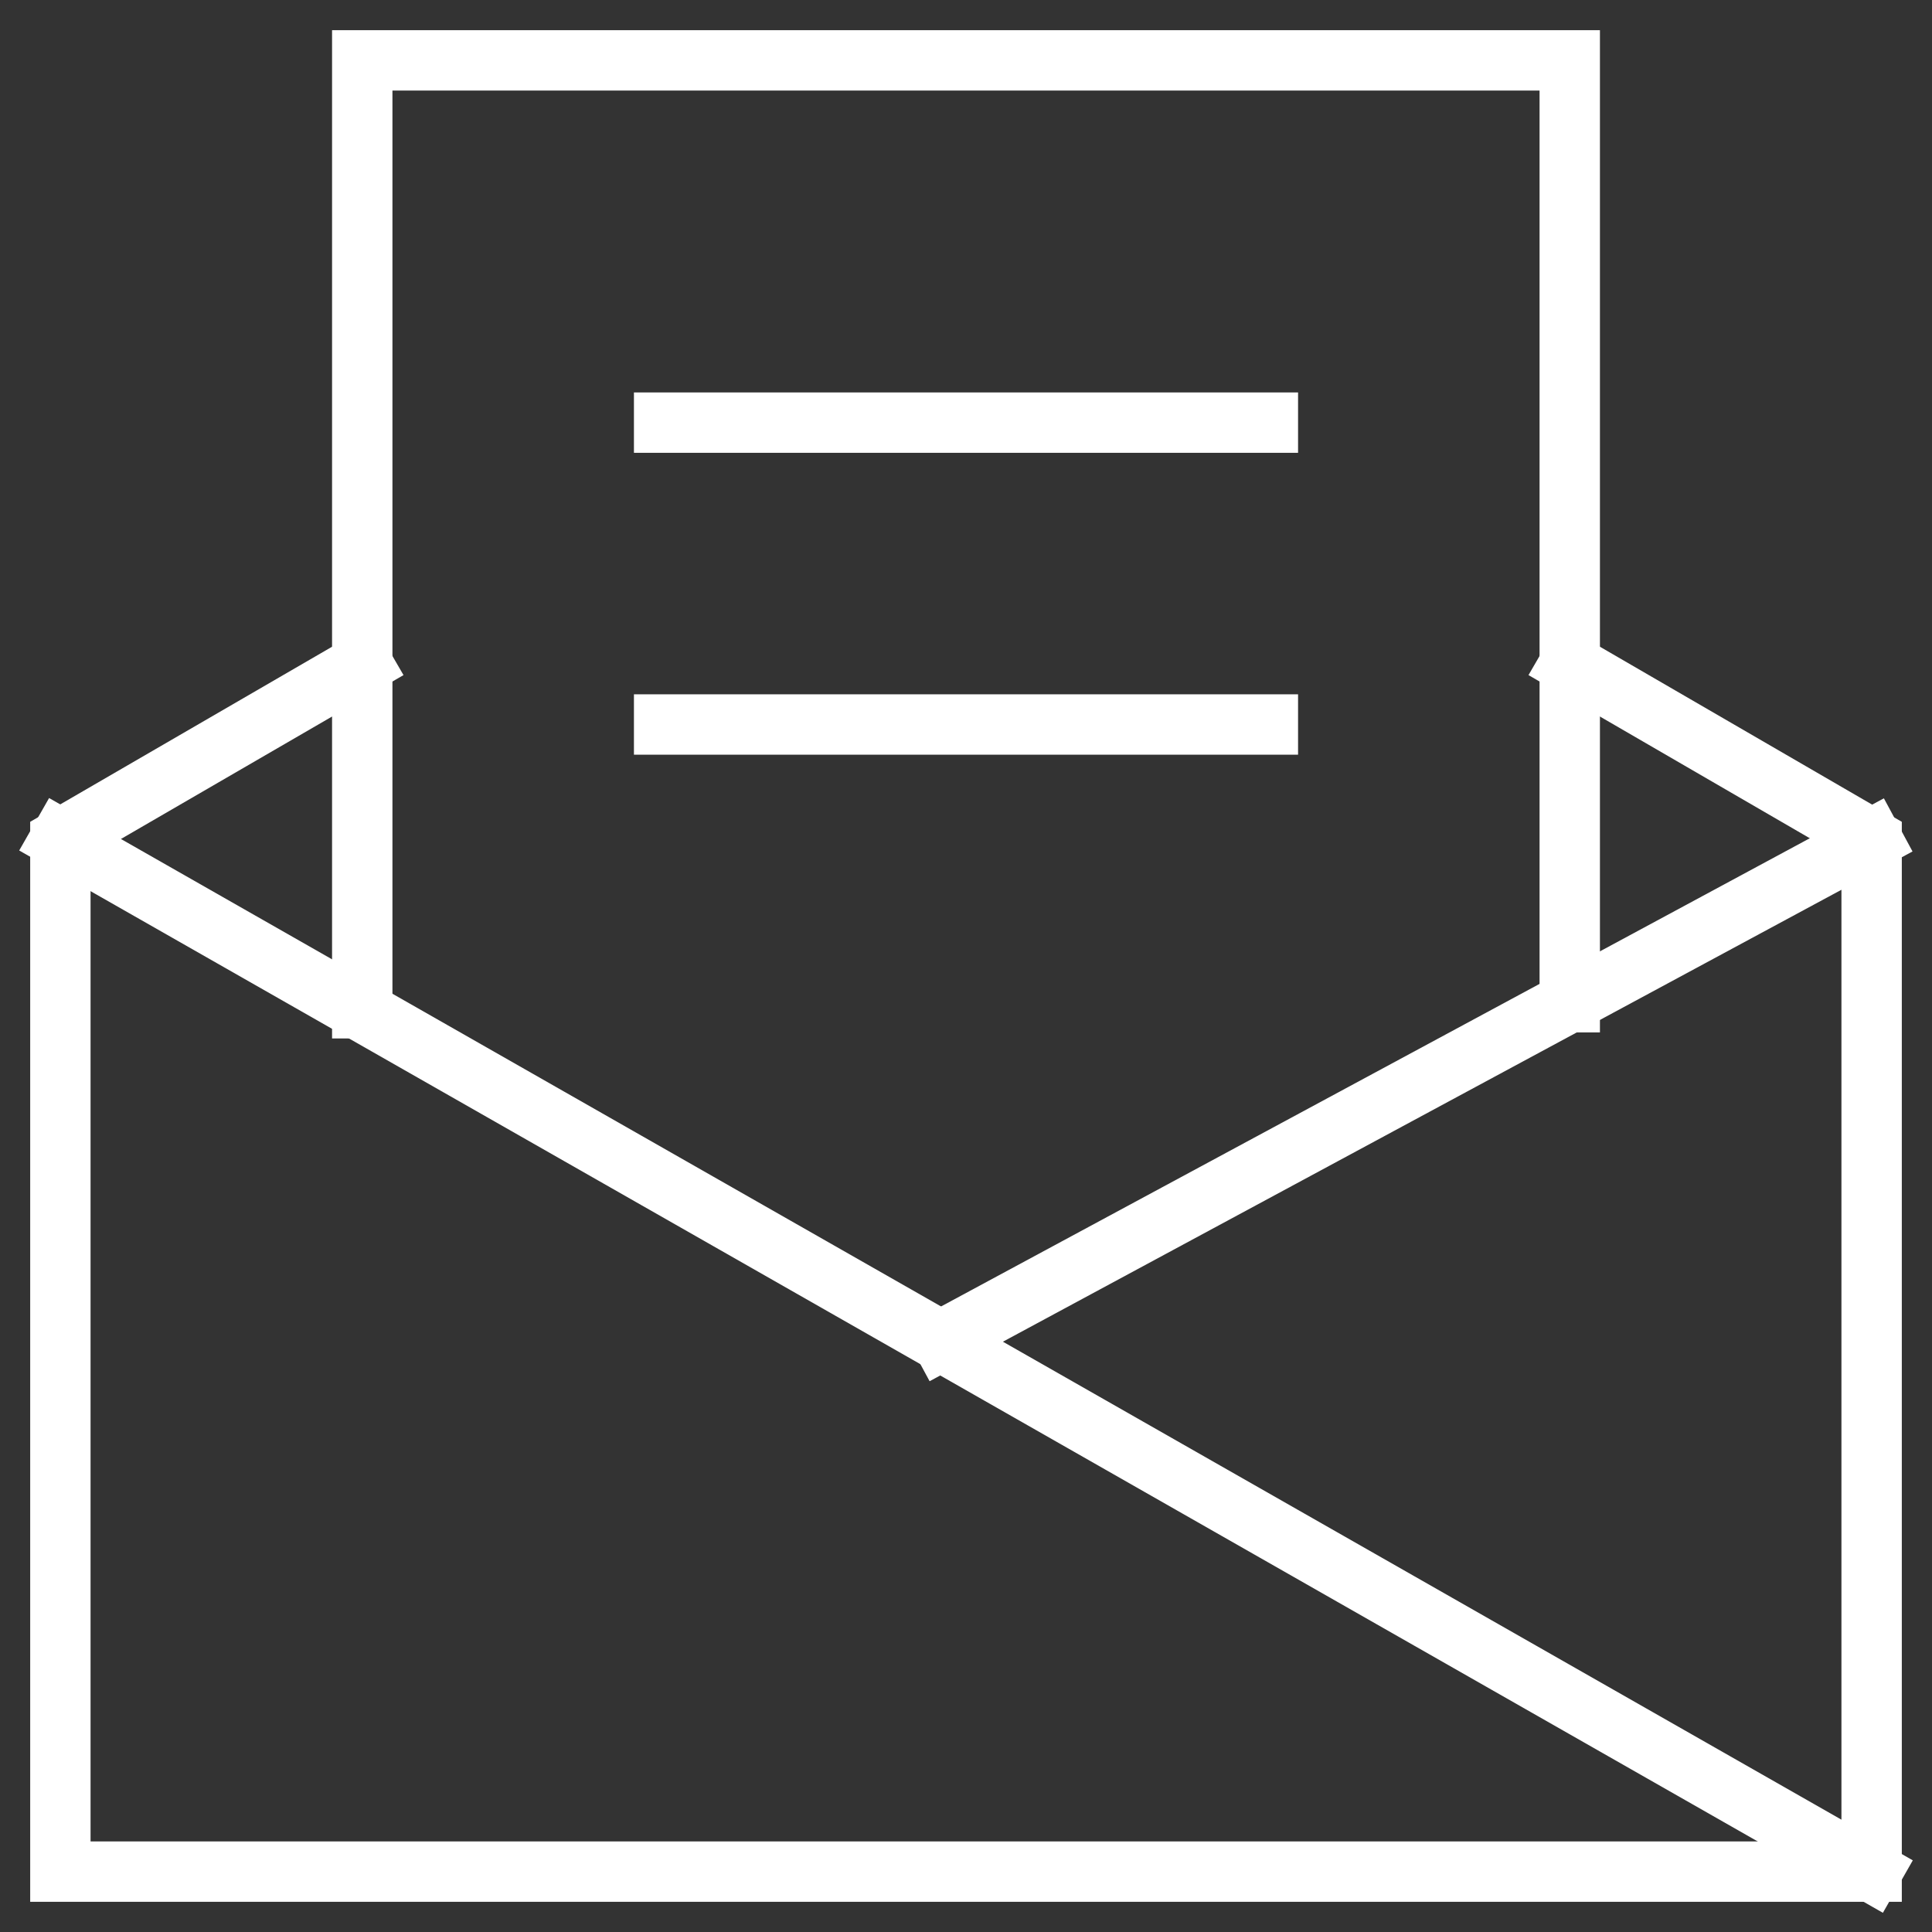
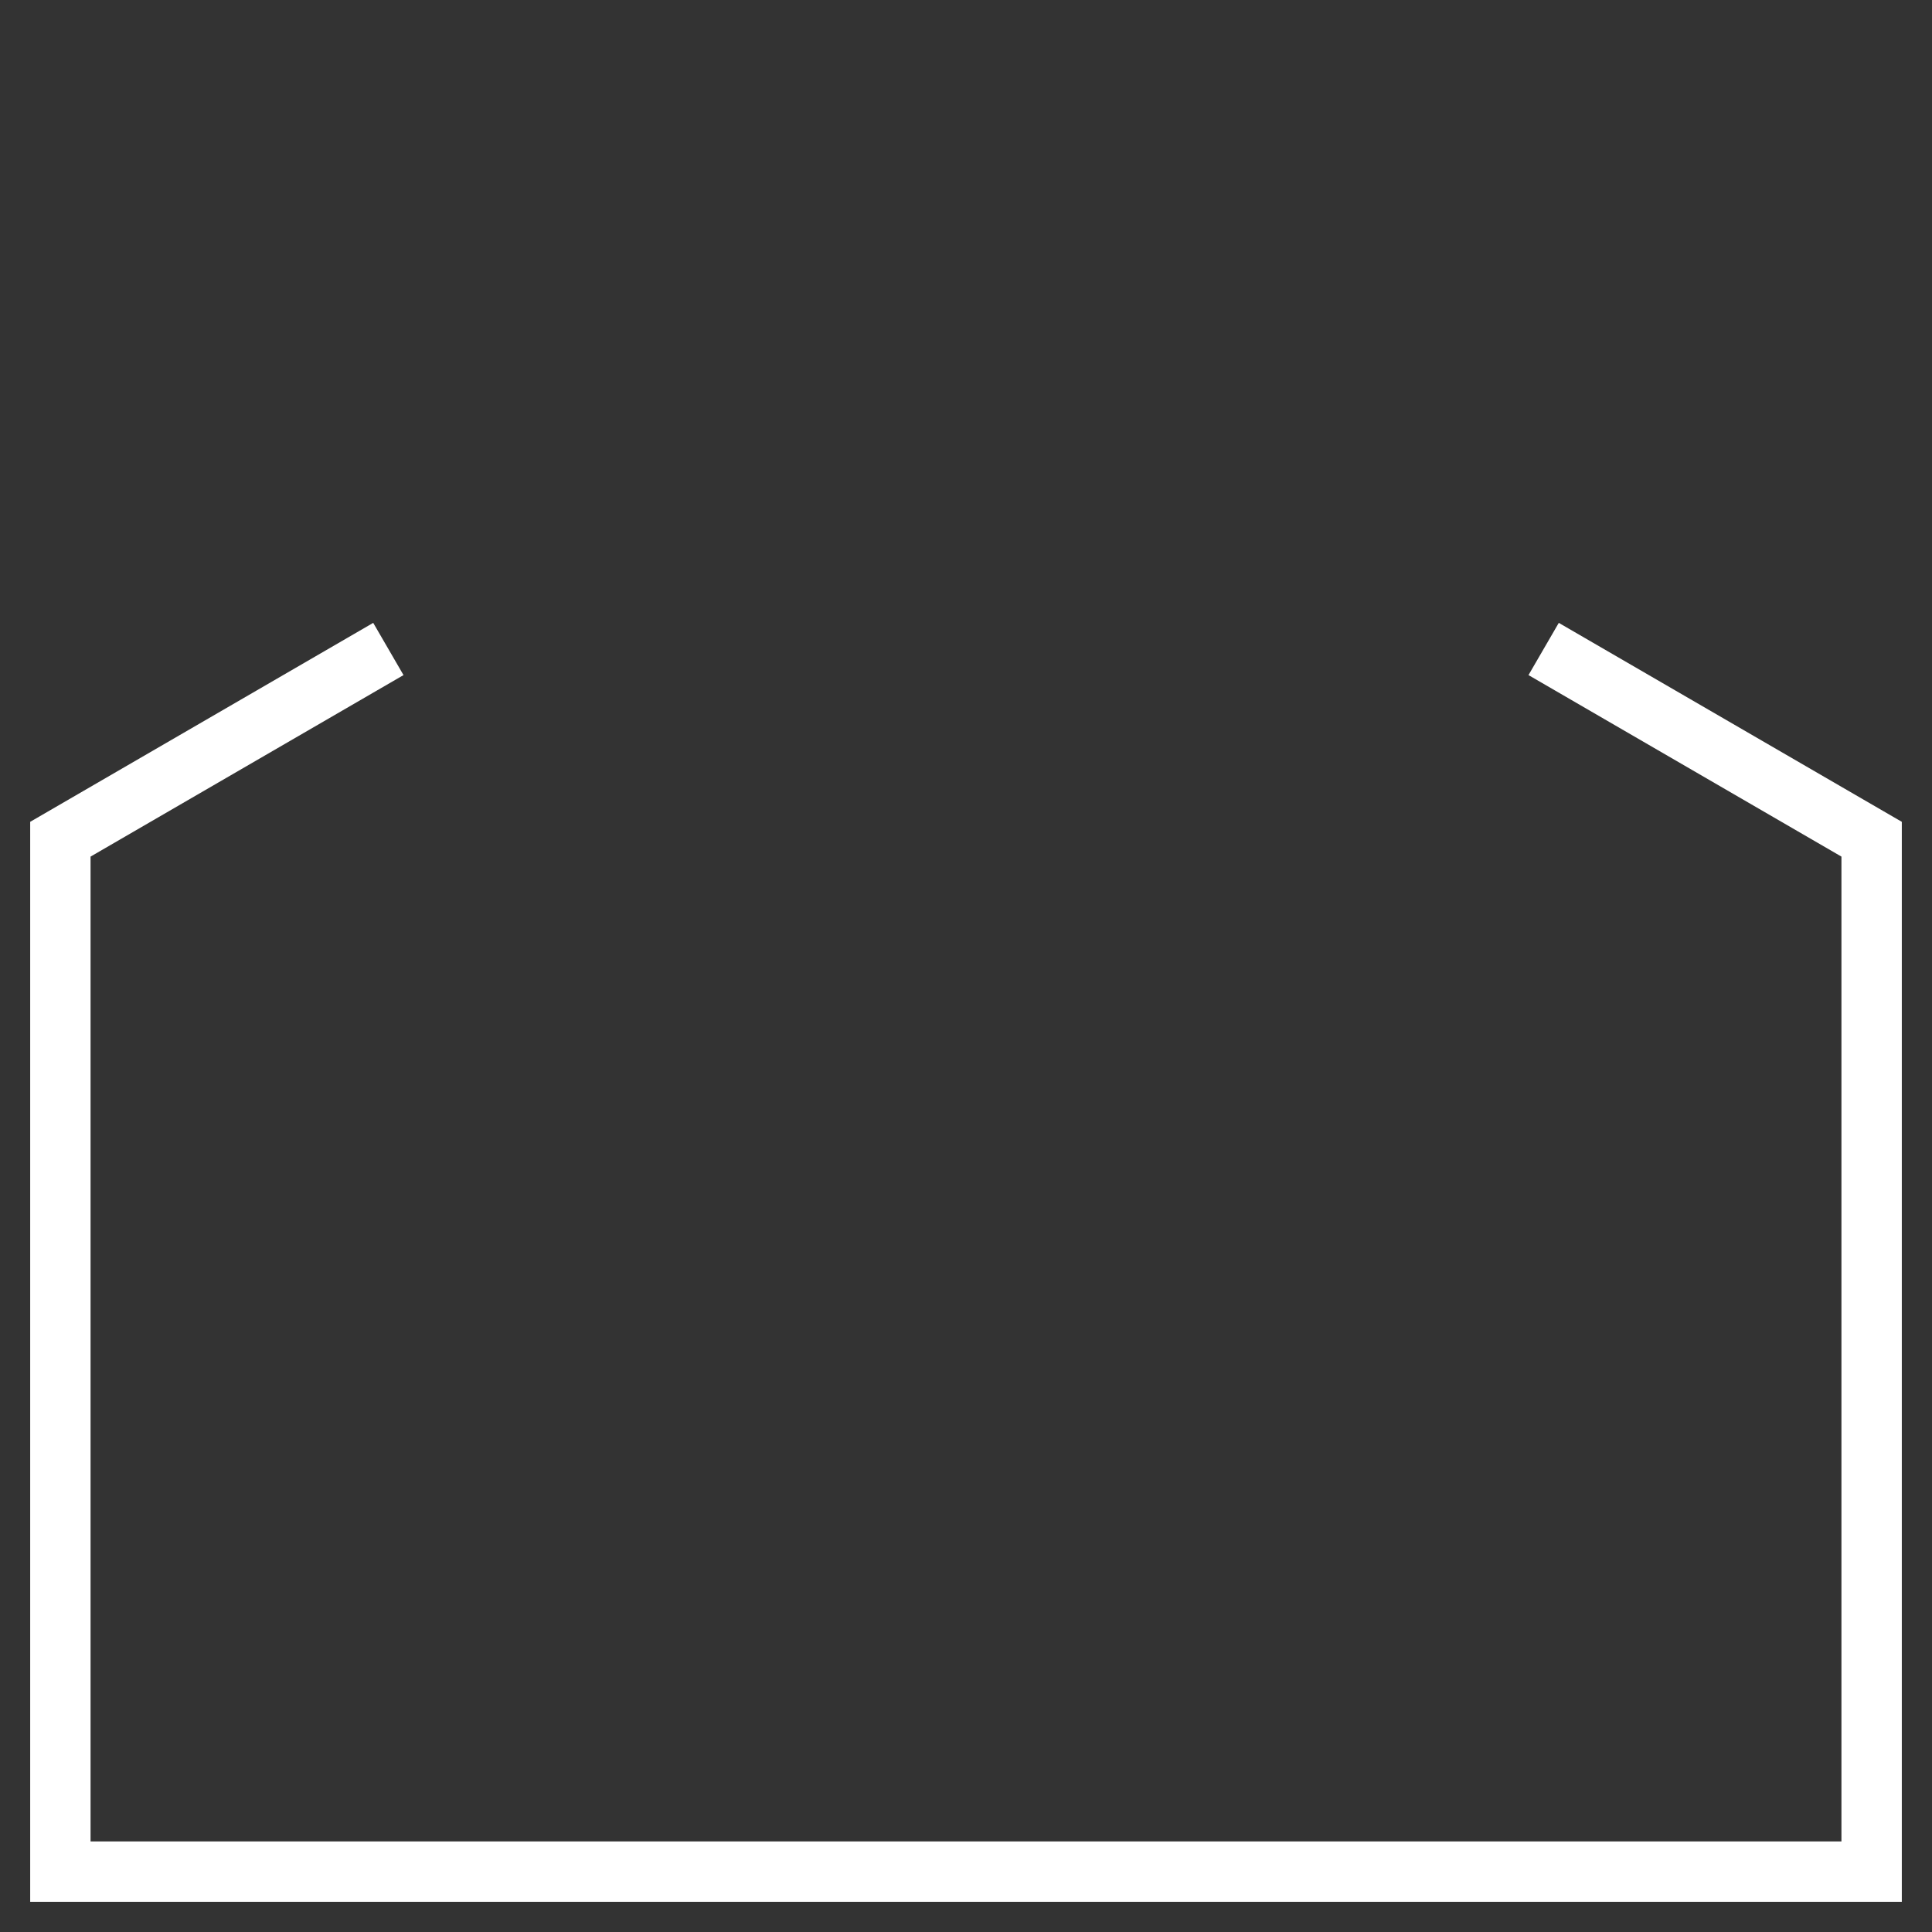
<svg xmlns="http://www.w3.org/2000/svg" viewBox="0 0 64 64">
  <rect x="0" y="0" width="64" height="64" fill="#333333" stroke="none" />
  <title>newsletter</title>
  <g class="nc-icon-wrapper" stroke-linecap="square" stroke-linejoin="miter" stroke-width="2" fill="#ffffff" stroke="#ffffff">
    <polyline data-cap="butt" fill="none" stroke="#ffffff" stroke-miterlimit="10" points="12,22 2,27.8 2,62 62,62 62,27.8 52,22 " stroke-linecap="butt" />
-     <polyline data-cap="butt" fill="none" stroke="#ffffff" stroke-miterlimit="10" points="12,33.4 12,2 52,2 52,33.2 " stroke-linecap="butt" />
-     <line data-cap="butt" fill="none" stroke="#ffffff" stroke-miterlimit="10" x1="2" y1="27.8" x2="62" y2="62" stroke-linecap="butt" />
-     <line data-cap="butt" fill="none" stroke="#ffffff" stroke-miterlimit="10" x1="62" y1="27.8" x2="31.2" y2="44.4" stroke-linecap="butt" />
-     <line data-color="color-2" fill="none" stroke-miterlimit="10" x1="22" y1="14" x2="42" y2="14" />
-     <line data-color="color-2" fill="none" stroke-miterlimit="10" x1="22" y1="24" x2="42" y2="24" />
  </g>
</svg>